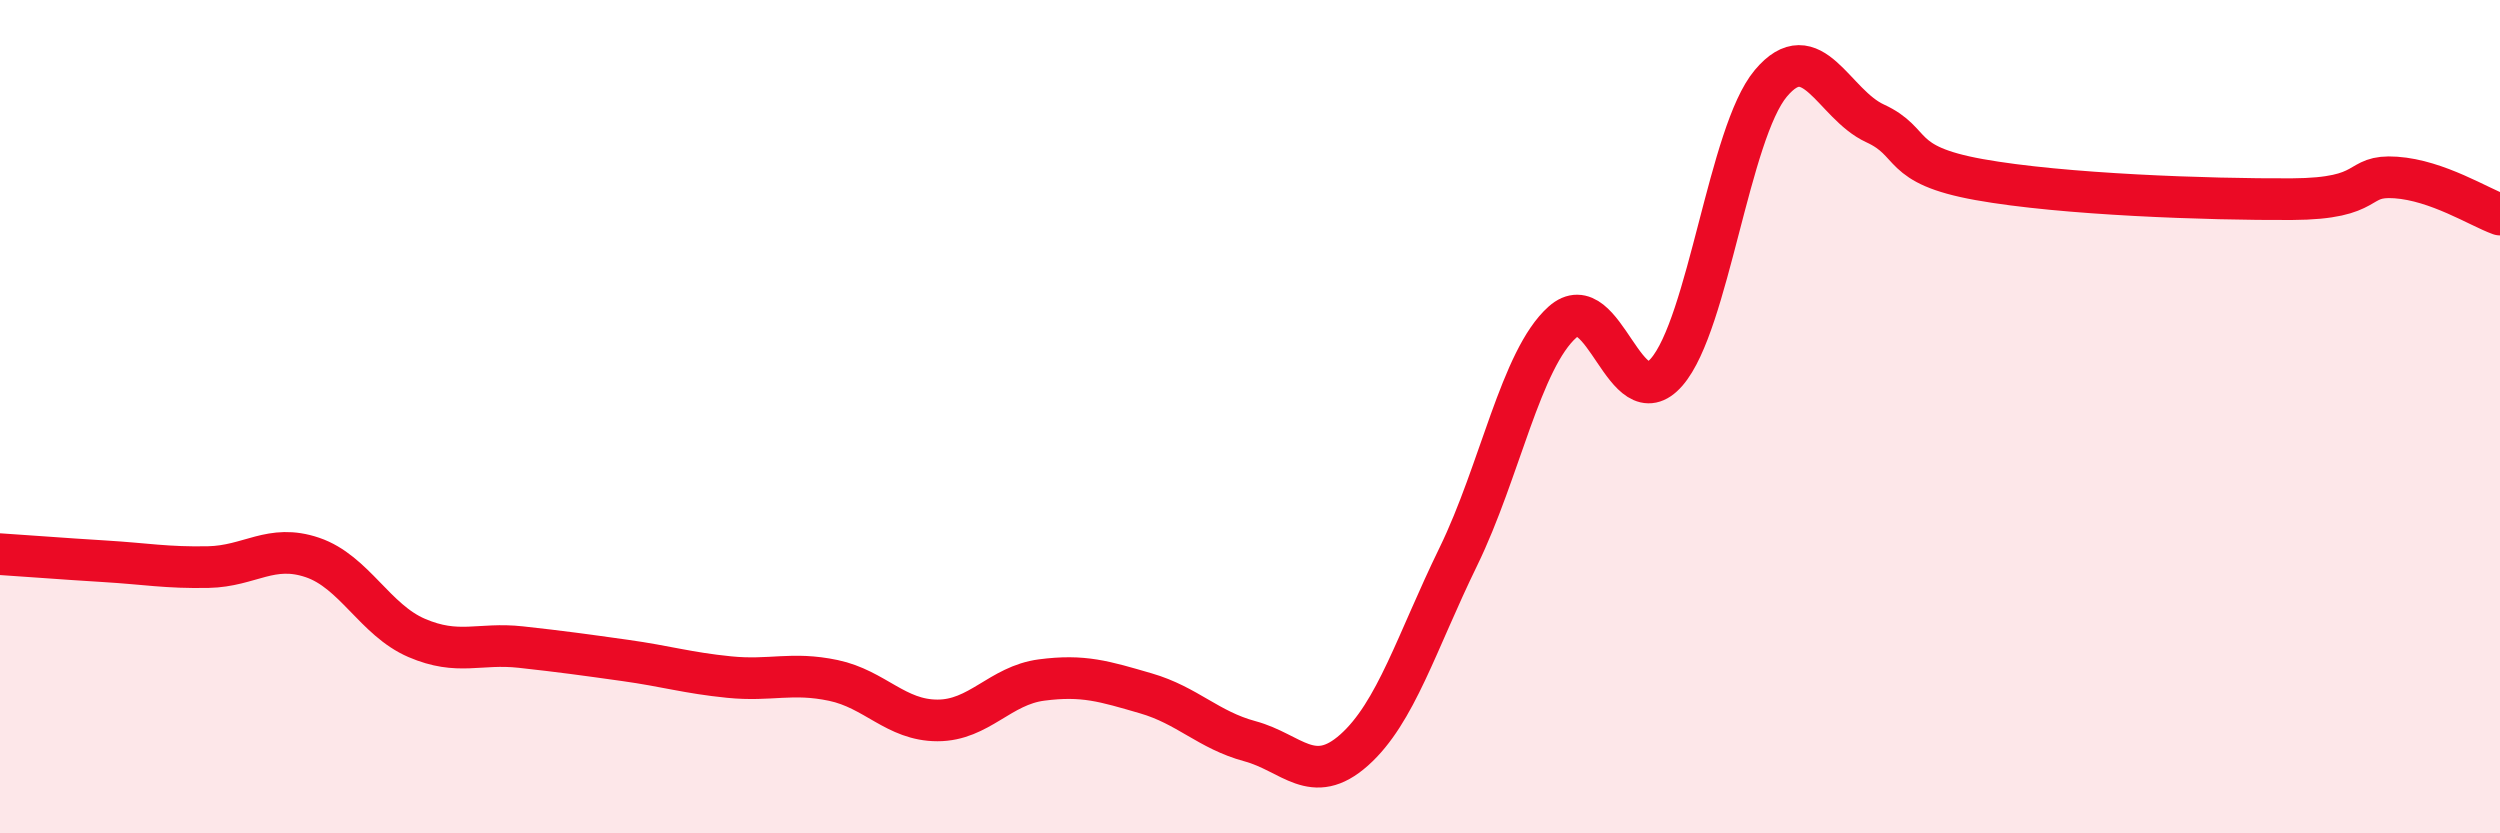
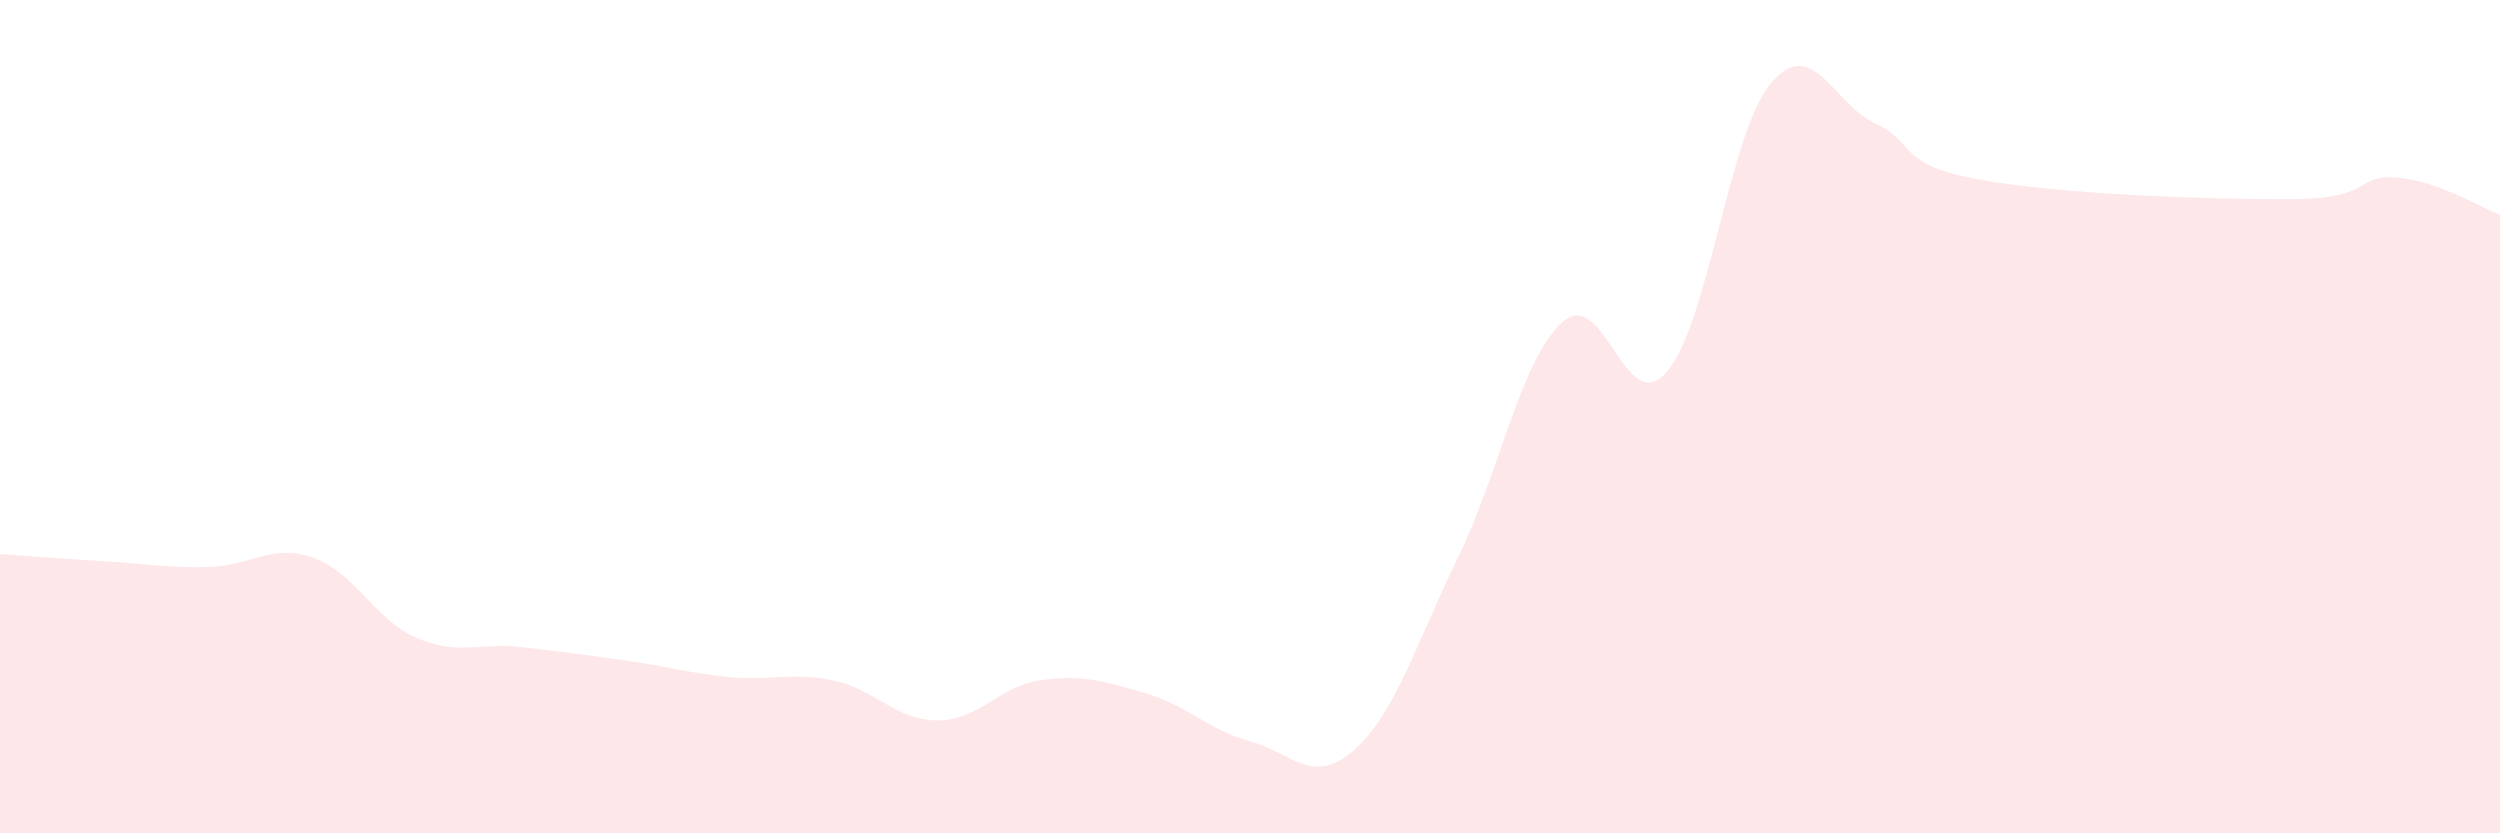
<svg xmlns="http://www.w3.org/2000/svg" width="60" height="20" viewBox="0 0 60 20">
  <path d="M 0,13.3 C 0.5,13.33 1.5,13.41 2.5,13.47 C 3.5,13.53 4,13.63 5,13.61 C 6,13.59 6.5,13.04 7.5,13.38 C 8.5,13.72 9,14.88 10,15.31 C 11,15.74 11.5,15.42 12.5,15.53 C 13.5,15.64 14,15.71 15,15.85 C 16,15.99 16.5,16.15 17.5,16.25 C 18.5,16.35 19,16.12 20,16.33 C 21,16.54 21.5,17.29 22.5,17.29 C 23.5,17.29 24,16.45 25,16.32 C 26,16.19 26.5,16.35 27.5,16.64 C 28.5,16.93 29,17.52 30,17.79 C 31,18.06 31.5,18.89 32.5,18 C 33.5,17.11 34,15.41 35,13.36 C 36,11.31 36.5,8.62 37.5,7.73 C 38.5,6.84 39,10.08 40,8.93 C 41,7.78 41.5,3.19 42.5,2 C 43.5,0.81 44,2.5 45,2.96 C 46,3.42 45.5,3.95 47.5,4.31 C 49.5,4.67 53,4.79 55,4.78 C 57,4.77 56.5,4.19 57.5,4.26 C 58.5,4.33 59.5,4.97 60,5.15L60 20L0 20Z" fill="#EB0A25" opacity="0.1" stroke-linecap="round" stroke-linejoin="round" />
-   <path d="M 0,13.3 C 0.5,13.33 1.5,13.41 2.5,13.47 C 3.5,13.53 4,13.63 5,13.61 C 6,13.59 6.5,13.04 7.5,13.38 C 8.5,13.72 9,14.88 10,15.31 C 11,15.74 11.5,15.42 12.5,15.53 C 13.5,15.64 14,15.71 15,15.85 C 16,15.99 16.5,16.15 17.5,16.25 C 18.5,16.35 19,16.12 20,16.33 C 21,16.54 21.5,17.29 22.5,17.29 C 23.5,17.29 24,16.45 25,16.32 C 26,16.19 26.5,16.35 27.5,16.64 C 28.5,16.93 29,17.52 30,17.79 C 31,18.06 31.5,18.89 32.5,18 C 33.5,17.11 34,15.41 35,13.36 C 36,11.31 36.5,8.62 37.5,7.73 C 38.5,6.84 39,10.08 40,8.93 C 41,7.78 41.5,3.19 42.5,2 C 43.5,0.81 44,2.5 45,2.96 C 46,3.42 45.5,3.95 47.5,4.31 C 49.5,4.67 53,4.79 55,4.78 C 57,4.77 56.5,4.19 57.5,4.26 C 58.5,4.33 59.5,4.97 60,5.15" stroke="#EB0A25" stroke-width="1" fill="none" stroke-linecap="round" stroke-linejoin="round" />
</svg>